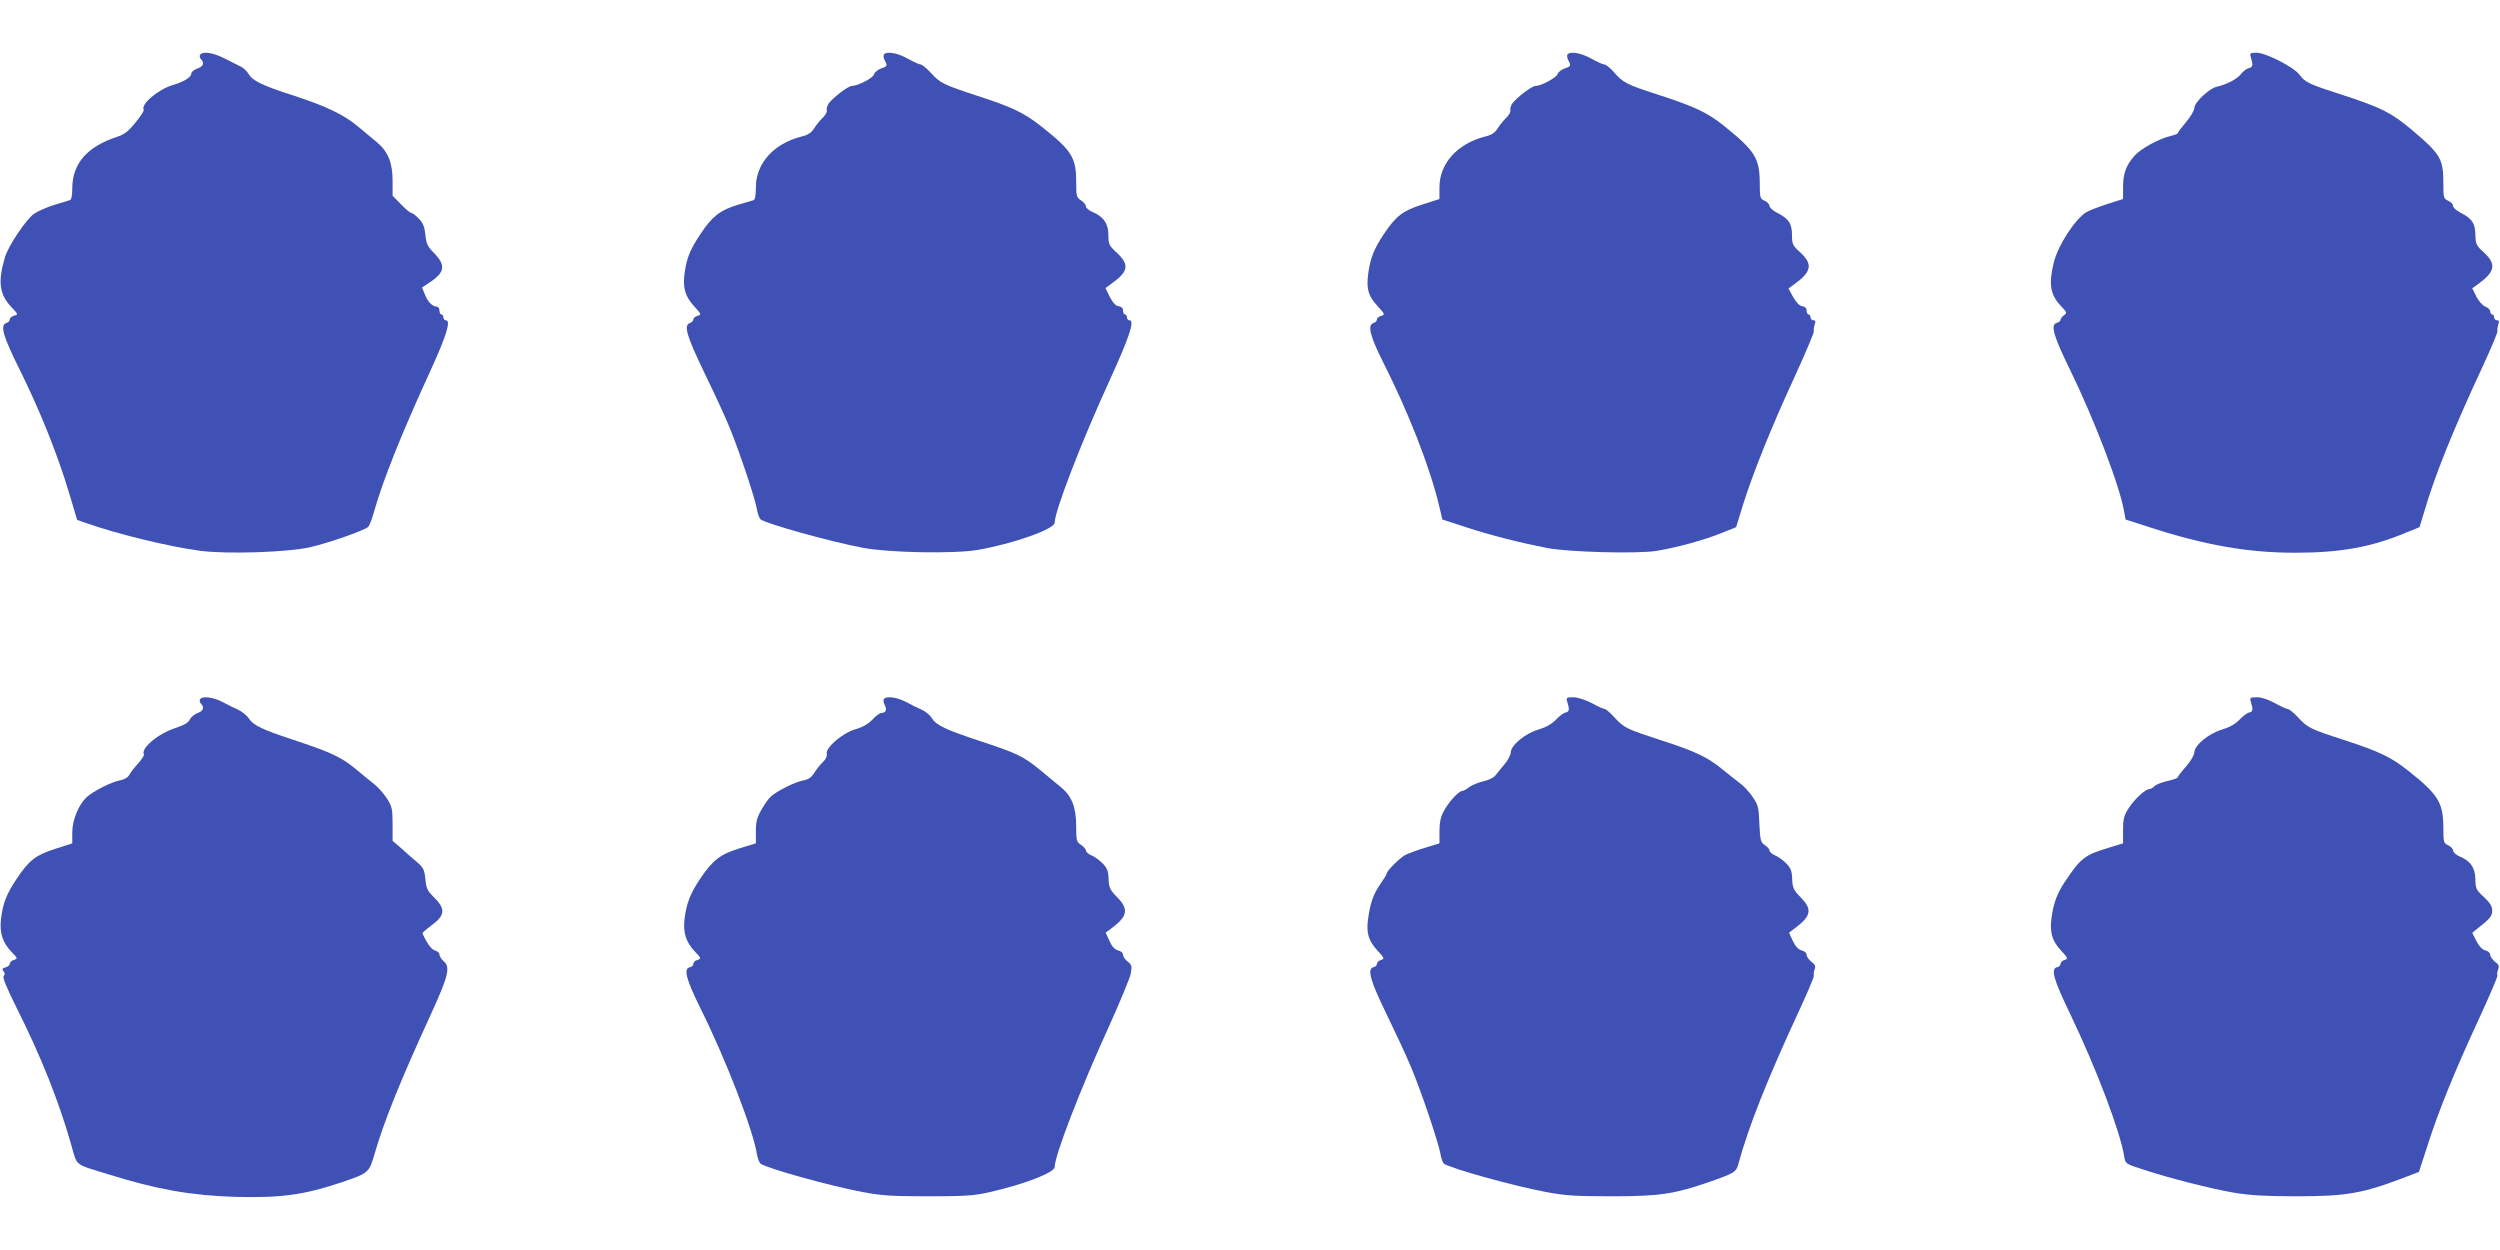
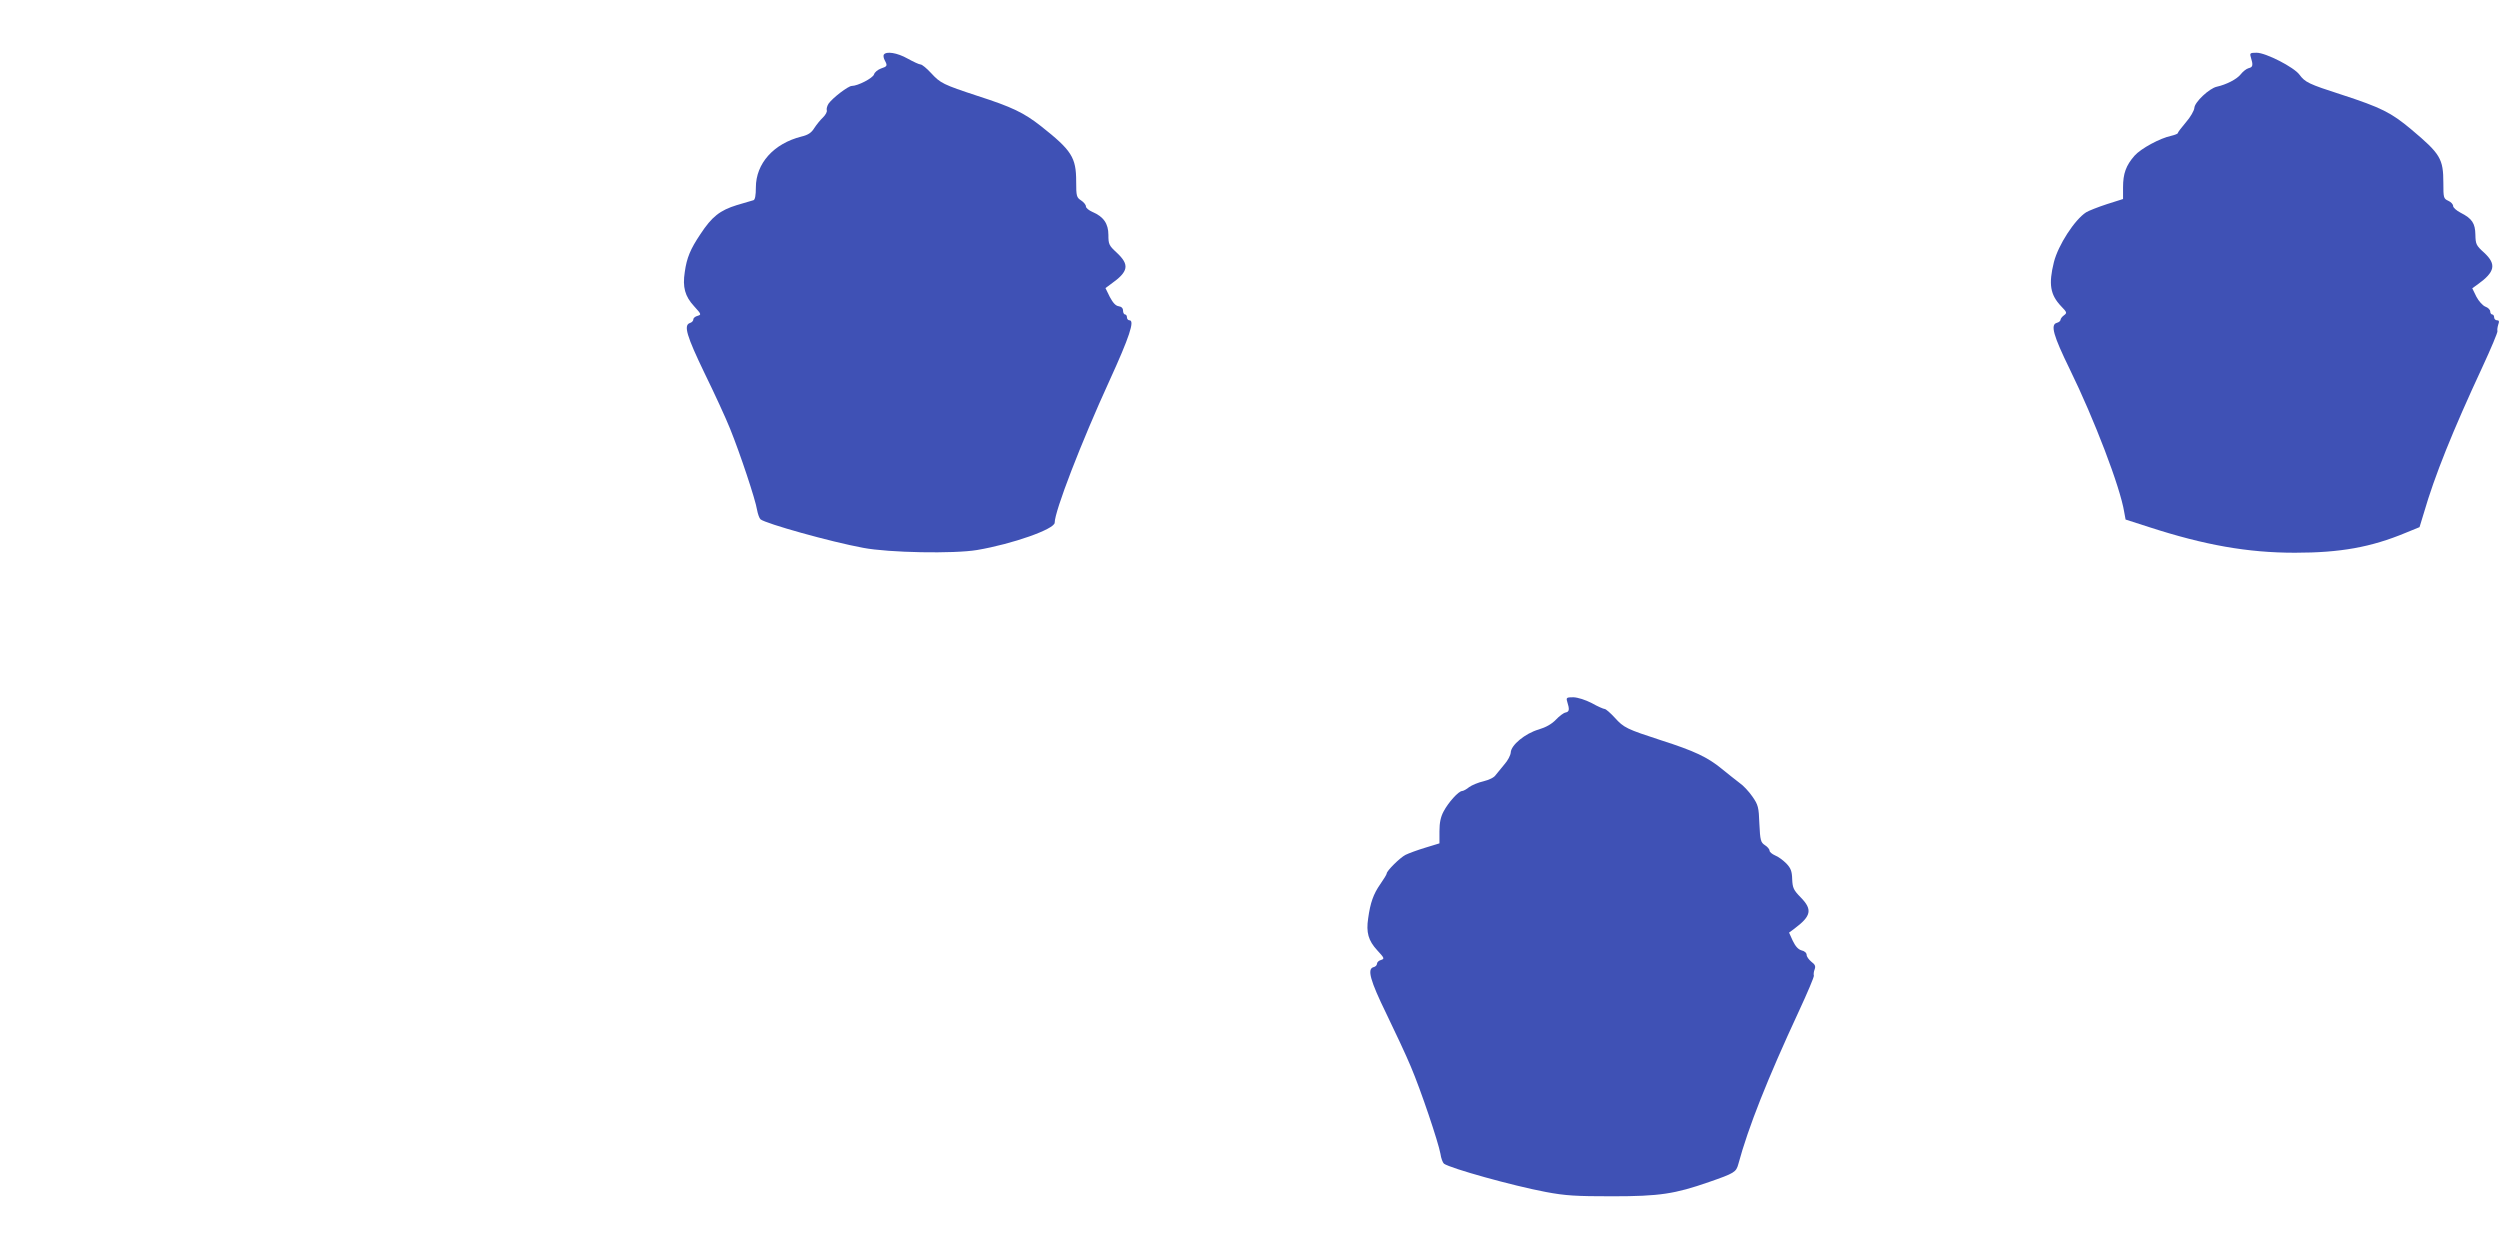
<svg xmlns="http://www.w3.org/2000/svg" version="1.0" width="1280pt" height="640pt" viewBox="0 0 1280 640" preserveAspectRatio="xMidYMid meet">
  <g transform="translate(0,640) scale(0.1,-0.1)" fill="#3f51b5" stroke="none">
-     <path d="M1024 6119 c-3 -6 -1 -16 5 -22 19 -19 12 -38 -19 -48 -16 -6 -30 -17 -30 -24 0 -20 -38 -44 -97 -61 -74 -22 -164 -99 -147 -126 3 -4 -16 -33 -42 -65 -36 -45 -57 -61 -93 -73 -155 -50 -231 -138 -231 -265 0 -36 -4 -57 -13 -60 -6 -2 -43 -13 -82 -25 -38 -12 -85 -33 -103 -46 -43 -34 -130 -164 -147 -222 -37 -126 -28 -190 34 -255 35 -37 35 -38 13 -43 -12 -4 -22 -12 -22 -19 0 -8 -8 -16 -18 -19 -33 -11 -17 -67 72 -245 103 -209 189 -424 248 -619 l43 -144 40 -14 c163 -58 430 -123 590 -144 135 -18 445 -8 562 18 99 23 281 87 299 105 6 7 19 41 29 77 45 160 141 400 288 720 83 181 107 260 80 260 -7 0 -13 7 -13 15 0 8 -4 15 -10 15 -5 0 -10 9 -10 20 0 11 -6 20 -13 20 -22 0 -46 23 -61 61 l-15 37 39 26 c80 53 84 89 17 156 -28 29 -35 44 -39 88 -4 40 -12 60 -33 82 -16 17 -34 30 -39 30 -6 0 -30 20 -53 44 l-43 44 0 78 c0 92 -24 150 -83 198 -21 17 -64 53 -95 79 -72 60 -161 103 -327 157 -162 52 -211 76 -232 111 -9 15 -28 33 -42 39 -14 7 -51 25 -82 41 -58 30 -113 38 -125 18z" />
    <path d="M4525 6120 c-3 -5 -1 -18 5 -29 15 -28 13 -31 -20 -42 -16 -6 -32 -19 -35 -30 -6 -19 -83 -59 -114 -59 -18 0 -98 -61 -119 -91 -7 -11 -11 -26 -9 -33 3 -8 -6 -24 -19 -37 -14 -13 -34 -38 -45 -55 -14 -23 -31 -35 -65 -43 -143 -36 -234 -138 -234 -261 0 -40 -4 -62 -12 -65 -7 -2 -45 -13 -85 -25 -87 -27 -128 -59 -187 -149 -51 -76 -70 -121 -80 -194 -12 -77 1 -124 47 -174 38 -42 39 -44 19 -50 -12 -3 -22 -11 -22 -18 0 -8 -8 -16 -18 -19 -33 -11 -16 -67 75 -256 50 -102 109 -230 131 -285 51 -126 130 -363 138 -415 4 -22 12 -44 18 -49 27 -22 358 -115 526 -146 131 -25 464 -31 583 -11 182 31 397 107 397 140 0 59 135 409 281 728 101 221 130 308 102 308 -7 0 -13 7 -13 15 0 8 -4 15 -10 15 -5 0 -10 9 -10 19 0 13 -8 21 -22 23 -16 2 -30 18 -46 48 l-22 45 27 20 c92 65 98 99 29 163 -38 35 -41 42 -41 89 0 58 -25 94 -82 118 -18 8 -33 20 -33 28 0 8 -11 22 -25 31 -23 15 -25 22 -25 97 0 123 -23 159 -180 283 -88 69 -148 98 -325 155 -176 58 -190 65 -237 116 -23 25 -47 45 -55 45 -7 0 -37 14 -66 30 -53 30 -110 39 -122 20z" />
-     <path d="M8025 6120 c-3 -5 -1 -18 5 -29 15 -28 13 -31 -20 -42 -16 -6 -32 -18 -35 -28 -5 -18 -84 -61 -113 -61 -19 0 -98 -60 -120 -91 -7 -11 -11 -26 -9 -33 3 -8 -6 -24 -19 -37 -14 -13 -34 -38 -45 -55 -14 -23 -31 -35 -65 -43 -142 -36 -234 -138 -234 -260 l0 -60 -87 -28 c-101 -32 -135 -58 -198 -152 -51 -76 -70 -126 -80 -204 -10 -77 1 -113 48 -164 38 -42 39 -44 19 -50 -12 -3 -22 -11 -22 -18 0 -8 -8 -16 -18 -19 -31 -10 -18 -65 45 -191 136 -269 243 -544 291 -743 l17 -72 123 -40 c129 -42 276 -79 414 -106 112 -21 455 -30 557 -15 104 17 251 57 338 93 l72 29 36 117 c52 165 147 401 265 656 55 121 99 224 97 230 -2 6 0 21 4 34 6 16 5 22 -6 22 -8 0 -15 7 -15 15 0 8 -4 15 -10 15 -5 0 -10 9 -10 19 0 13 -8 21 -22 23 -15 2 -31 19 -47 47 l-24 44 29 21 c89 64 97 103 32 163 -40 36 -43 43 -43 90 0 58 -17 84 -77 114 -21 11 -38 26 -38 34 0 9 -11 21 -25 27 -24 11 -25 16 -25 92 -1 126 -24 164 -185 293 -84 67 -145 96 -335 158 -162 52 -181 62 -228 117 -19 21 -40 38 -48 38 -8 0 -38 14 -67 30 -53 30 -110 39 -122 20z" />
    <path d="M11524 6108 c13 -42 11 -52 -11 -57 -12 -3 -30 -18 -41 -32 -20 -25 -73 -52 -122 -63 -38 -8 -114 -79 -115 -109 -1 -13 -20 -47 -43 -73 -23 -27 -42 -52 -42 -56 0 -3 -15 -9 -32 -13 -58 -12 -156 -65 -189 -102 -44 -50 -59 -92 -59 -162 l0 -60 -82 -26 c-46 -15 -94 -34 -107 -42 -59 -38 -143 -168 -165 -255 -28 -113 -19 -167 37 -226 30 -31 31 -34 15 -46 -10 -7 -18 -18 -18 -23 0 -6 -8 -13 -19 -16 -34 -9 -18 -65 66 -237 125 -255 259 -605 279 -732 l7 -38 121 -39 c284 -92 504 -131 746 -131 232 0 389 28 567 102 l71 29 22 72 c55 190 147 419 300 748 44 95 79 178 77 184 -2 5 0 20 4 33 6 16 5 22 -6 22 -8 0 -15 7 -15 15 0 8 -4 15 -10 15 -5 0 -10 7 -10 15 0 9 -11 20 -25 25 -13 5 -34 28 -46 51 l-21 43 28 20 c89 64 97 103 32 163 -40 36 -43 43 -44 91 -1 59 -17 83 -76 113 -21 11 -38 26 -38 34 0 9 -11 21 -25 27 -24 11 -25 16 -25 90 0 126 -15 150 -165 276 -103 86 -153 111 -355 177 -171 55 -188 64 -217 103 -28 38 -172 112 -219 112 -33 0 -36 -2 -30 -22z" />
-     <path d="M1024 2819 c-3 -6 -1 -16 5 -22 19 -19 12 -38 -18 -48 -15 -6 -33 -20 -39 -33 -7 -16 -30 -29 -78 -45 -86 -28 -175 -104 -157 -134 2 -4 -11 -25 -30 -46 -20 -22 -40 -48 -46 -60 -7 -12 -26 -23 -49 -27 -43 -8 -137 -56 -169 -86 -41 -39 -73 -117 -73 -179 l0 -57 -87 -28 c-100 -32 -134 -58 -198 -154 -53 -80 -70 -124 -80 -206 -8 -71 8 -121 57 -171 29 -30 29 -31 9 -38 -12 -3 -21 -12 -21 -20 0 -7 -10 -15 -22 -18 -17 -5 -19 -9 -10 -20 8 -9 8 -17 1 -24 -7 -7 13 -56 65 -161 128 -255 217 -480 281 -704 31 -110 13 -96 185 -149 251 -79 429 -110 655 -117 234 -6 352 10 545 75 136 46 140 49 167 142 47 165 133 378 286 711 93 203 104 248 69 278 -12 11 -22 26 -22 35 0 8 -10 17 -22 20 -19 5 -41 35 -65 88 -1 3 18 20 42 38 76 55 79 87 12 152 -29 28 -35 43 -39 88 -5 48 -10 59 -44 88 -22 18 -58 50 -81 71 l-43 37 0 86 c0 77 -3 90 -29 131 -16 25 -46 58 -66 74 -21 16 -62 50 -93 76 -72 60 -125 85 -302 144 -177 58 -222 79 -246 116 -10 15 -35 35 -54 44 -19 8 -56 26 -81 40 -49 25 -103 32 -115 13z" />
-     <path d="M4525 2820 c-3 -5 -1 -19 5 -30 12 -23 6 -40 -16 -40 -9 0 -30 -15 -47 -34 -22 -23 -51 -40 -88 -50 -67 -20 -154 -95 -146 -126 3 -11 -5 -28 -20 -42 -13 -12 -33 -37 -44 -55 -15 -24 -30 -34 -57 -39 -40 -7 -135 -54 -165 -82 -11 -9 -32 -39 -48 -67 -23 -40 -29 -62 -29 -111 l0 -62 -85 -26 c-99 -31 -136 -60 -200 -155 -51 -76 -70 -126 -80 -204 -9 -70 7 -121 52 -168 33 -35 34 -37 14 -44 -12 -3 -21 -12 -21 -20 0 -7 -7 -15 -17 -17 -35 -7 -21 -60 54 -212 129 -259 269 -621 289 -748 4 -21 12 -41 18 -46 32 -24 353 -113 521 -145 101 -19 154 -22 340 -22 189 0 233 3 315 22 176 40 330 100 330 128 0 59 133 403 278 720 57 127 108 249 112 272 6 37 4 45 -17 60 -12 10 -23 25 -23 34 0 10 -11 20 -26 23 -17 5 -31 20 -44 49 l-19 42 27 20 c86 63 93 100 31 162 -36 37 -41 48 -43 92 -1 40 -7 56 -30 80 -16 16 -41 35 -57 41 -16 7 -29 18 -29 25 0 7 -11 20 -25 29 -23 15 -25 22 -25 98 0 95 -23 154 -80 199 -19 16 -67 55 -105 87 -86 70 -119 86 -305 147 -176 58 -227 82 -248 117 -9 15 -32 35 -52 44 -19 8 -56 26 -81 40 -48 25 -103 32 -114 14z" />
    <path d="M8024 2808 c13 -41 11 -52 -8 -56 -11 -2 -33 -19 -50 -37 -21 -22 -51 -39 -88 -50 -69 -20 -142 -80 -143 -118 -1 -14 -15 -41 -32 -60 -16 -19 -36 -44 -45 -55 -8 -13 -34 -25 -62 -32 -27 -6 -60 -20 -74 -30 -13 -11 -30 -20 -36 -20 -18 0 -71 -59 -95 -105 -15 -28 -21 -58 -21 -101 l0 -62 -72 -22 c-40 -12 -86 -29 -102 -37 -29 -15 -96 -82 -96 -95 0 -5 -15 -29 -33 -55 -35 -50 -51 -95 -62 -175 -11 -72 1 -114 46 -163 37 -40 39 -44 20 -50 -12 -3 -21 -12 -21 -20 0 -7 -8 -15 -18 -17 -33 -9 -17 -68 66 -238 44 -91 101 -212 125 -270 52 -122 141 -387 152 -447 3 -23 12 -46 18 -51 33 -24 352 -113 522 -145 101 -19 154 -22 340 -22 242 0 320 12 495 73 130 45 139 51 150 91 51 189 149 436 310 783 44 95 79 177 77 183 -2 5 -1 20 4 32 6 16 2 25 -17 39 -13 11 -24 26 -24 35 0 10 -11 20 -26 23 -17 5 -31 20 -45 49 l-19 42 27 20 c87 65 94 98 32 161 -36 37 -41 48 -43 92 -1 41 -7 57 -30 81 -16 16 -41 35 -57 41 -16 7 -29 18 -29 25 0 7 -11 20 -24 28 -21 14 -24 24 -28 109 -3 85 -6 97 -36 140 -18 26 -47 57 -65 69 -17 13 -59 46 -92 73 -72 59 -139 91 -311 146 -175 57 -190 64 -236 115 -23 25 -46 45 -52 45 -6 0 -36 13 -66 30 -33 17 -71 29 -94 30 -35 0 -38 -2 -32 -22z" />
-     <path d="M11524 2808 c13 -41 11 -52 -8 -56 -11 -2 -33 -19 -50 -37 -21 -22 -51 -39 -88 -50 -69 -20 -142 -80 -143 -117 -1 -15 -19 -46 -43 -73 -23 -26 -42 -51 -42 -55 0 -4 -24 -12 -54 -19 -30 -7 -60 -19 -66 -27 -7 -7 -18 -14 -25 -14 -21 0 -76 -51 -107 -99 -24 -38 -28 -56 -28 -112 l0 -67 -72 -22 c-125 -38 -143 -51 -226 -175 -39 -58 -58 -109 -68 -182 -10 -77 2 -119 47 -168 37 -40 39 -44 20 -50 -12 -3 -21 -12 -21 -20 0 -7 -7 -15 -17 -17 -35 -7 -20 -61 68 -243 132 -275 255 -600 275 -726 6 -38 7 -38 100 -68 135 -44 342 -97 464 -118 79 -13 158 -18 315 -18 258 0 340 14 555 96 l75 29 43 132 c56 177 140 383 263 649 56 121 99 222 96 225 -3 3 -2 16 3 29 7 19 4 27 -16 41 -13 11 -24 26 -24 35 0 10 -11 20 -25 23 -16 4 -32 21 -46 48 l-21 42 23 19 c68 53 79 66 79 95 0 22 -11 39 -42 69 -40 36 -43 43 -44 91 -1 59 -25 94 -81 117 -18 8 -33 21 -33 30 0 8 -11 21 -25 27 -24 11 -25 16 -25 92 -1 127 -26 168 -180 290 -88 70 -150 99 -325 156 -176 57 -190 64 -237 115 -23 25 -47 45 -55 45 -7 0 -37 14 -66 30 -34 19 -68 30 -91 30 -35 0 -38 -2 -32 -22z" />
  </g>
</svg>